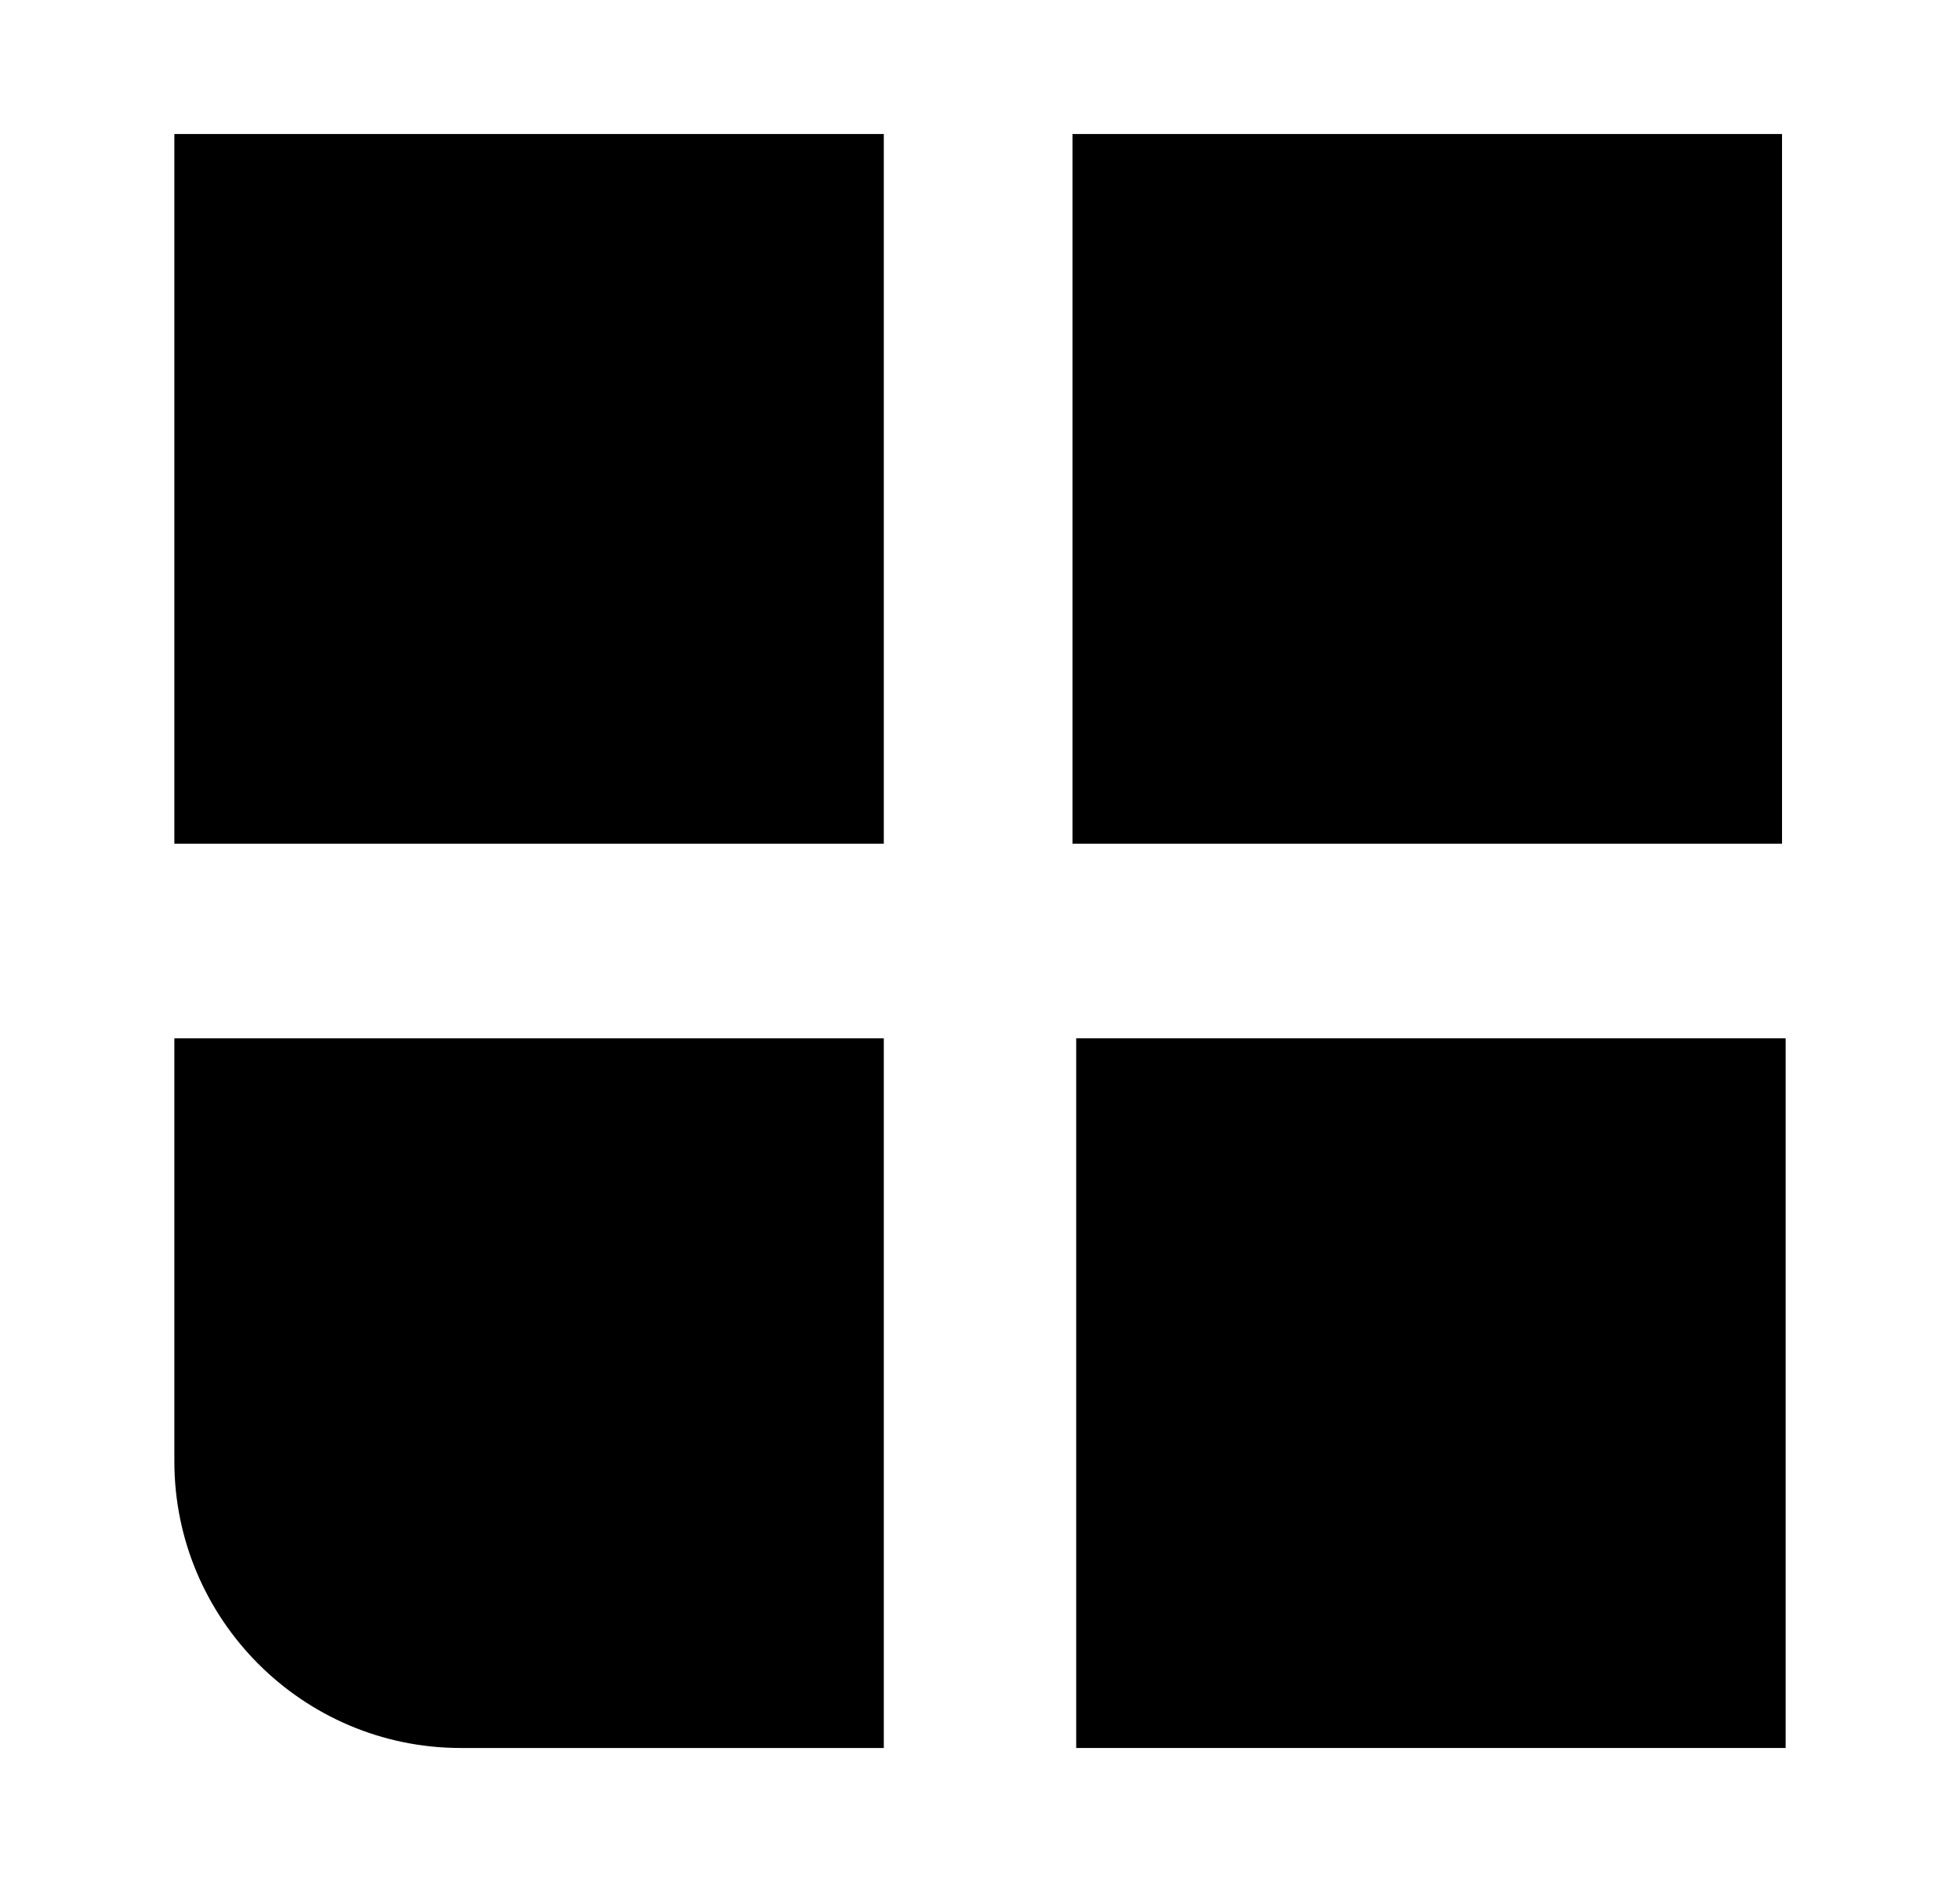
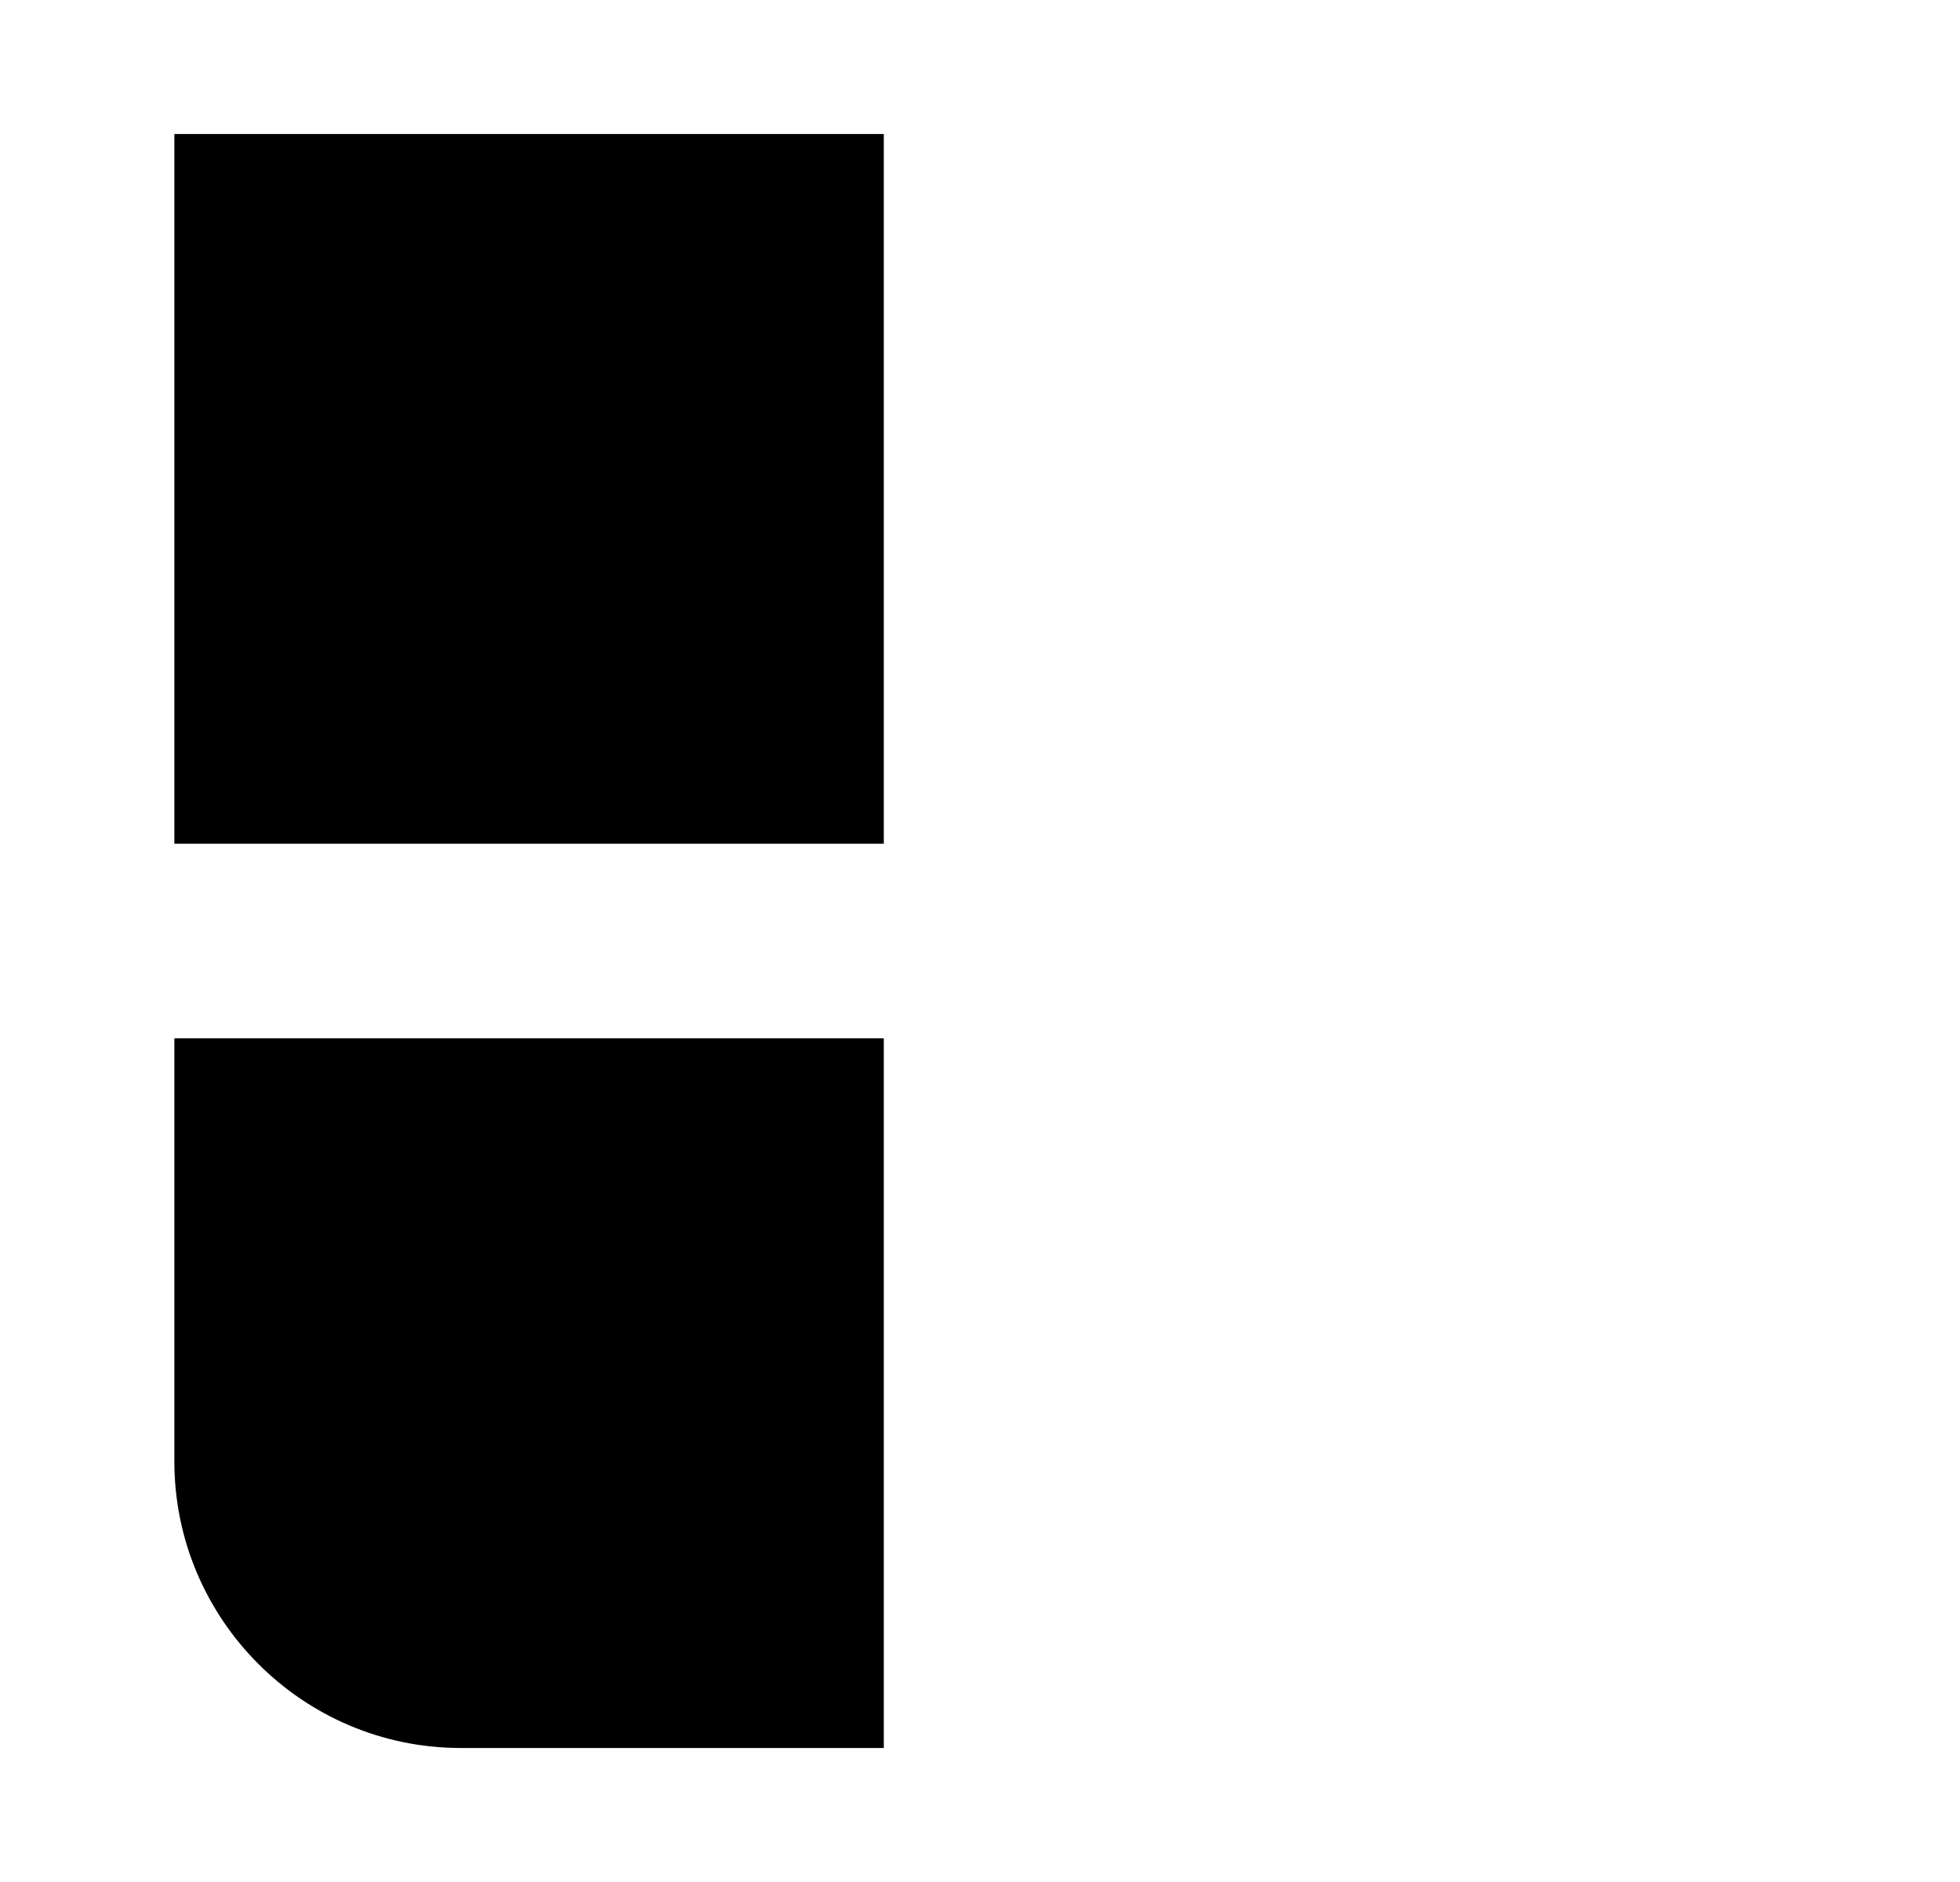
<svg xmlns="http://www.w3.org/2000/svg" width="25" height="24" viewBox="0 0 25 24" fill="none">
  <path d="M2.224 18.637V13.241H11.273V22.291H5.877C3.864 22.291 2.224 20.651 2.224 18.637Z" fill="black" />
  <path d="M11.273 10.759H2.224V1.709H11.273V10.759Z" fill="black" />
-   <path d="M22.73 10.759H13.68V1.709H22.73V10.759Z" fill="black" />
-   <path d="M22.776 22.291H13.727V13.241H22.776V22.291Z" fill="black" />
</svg>